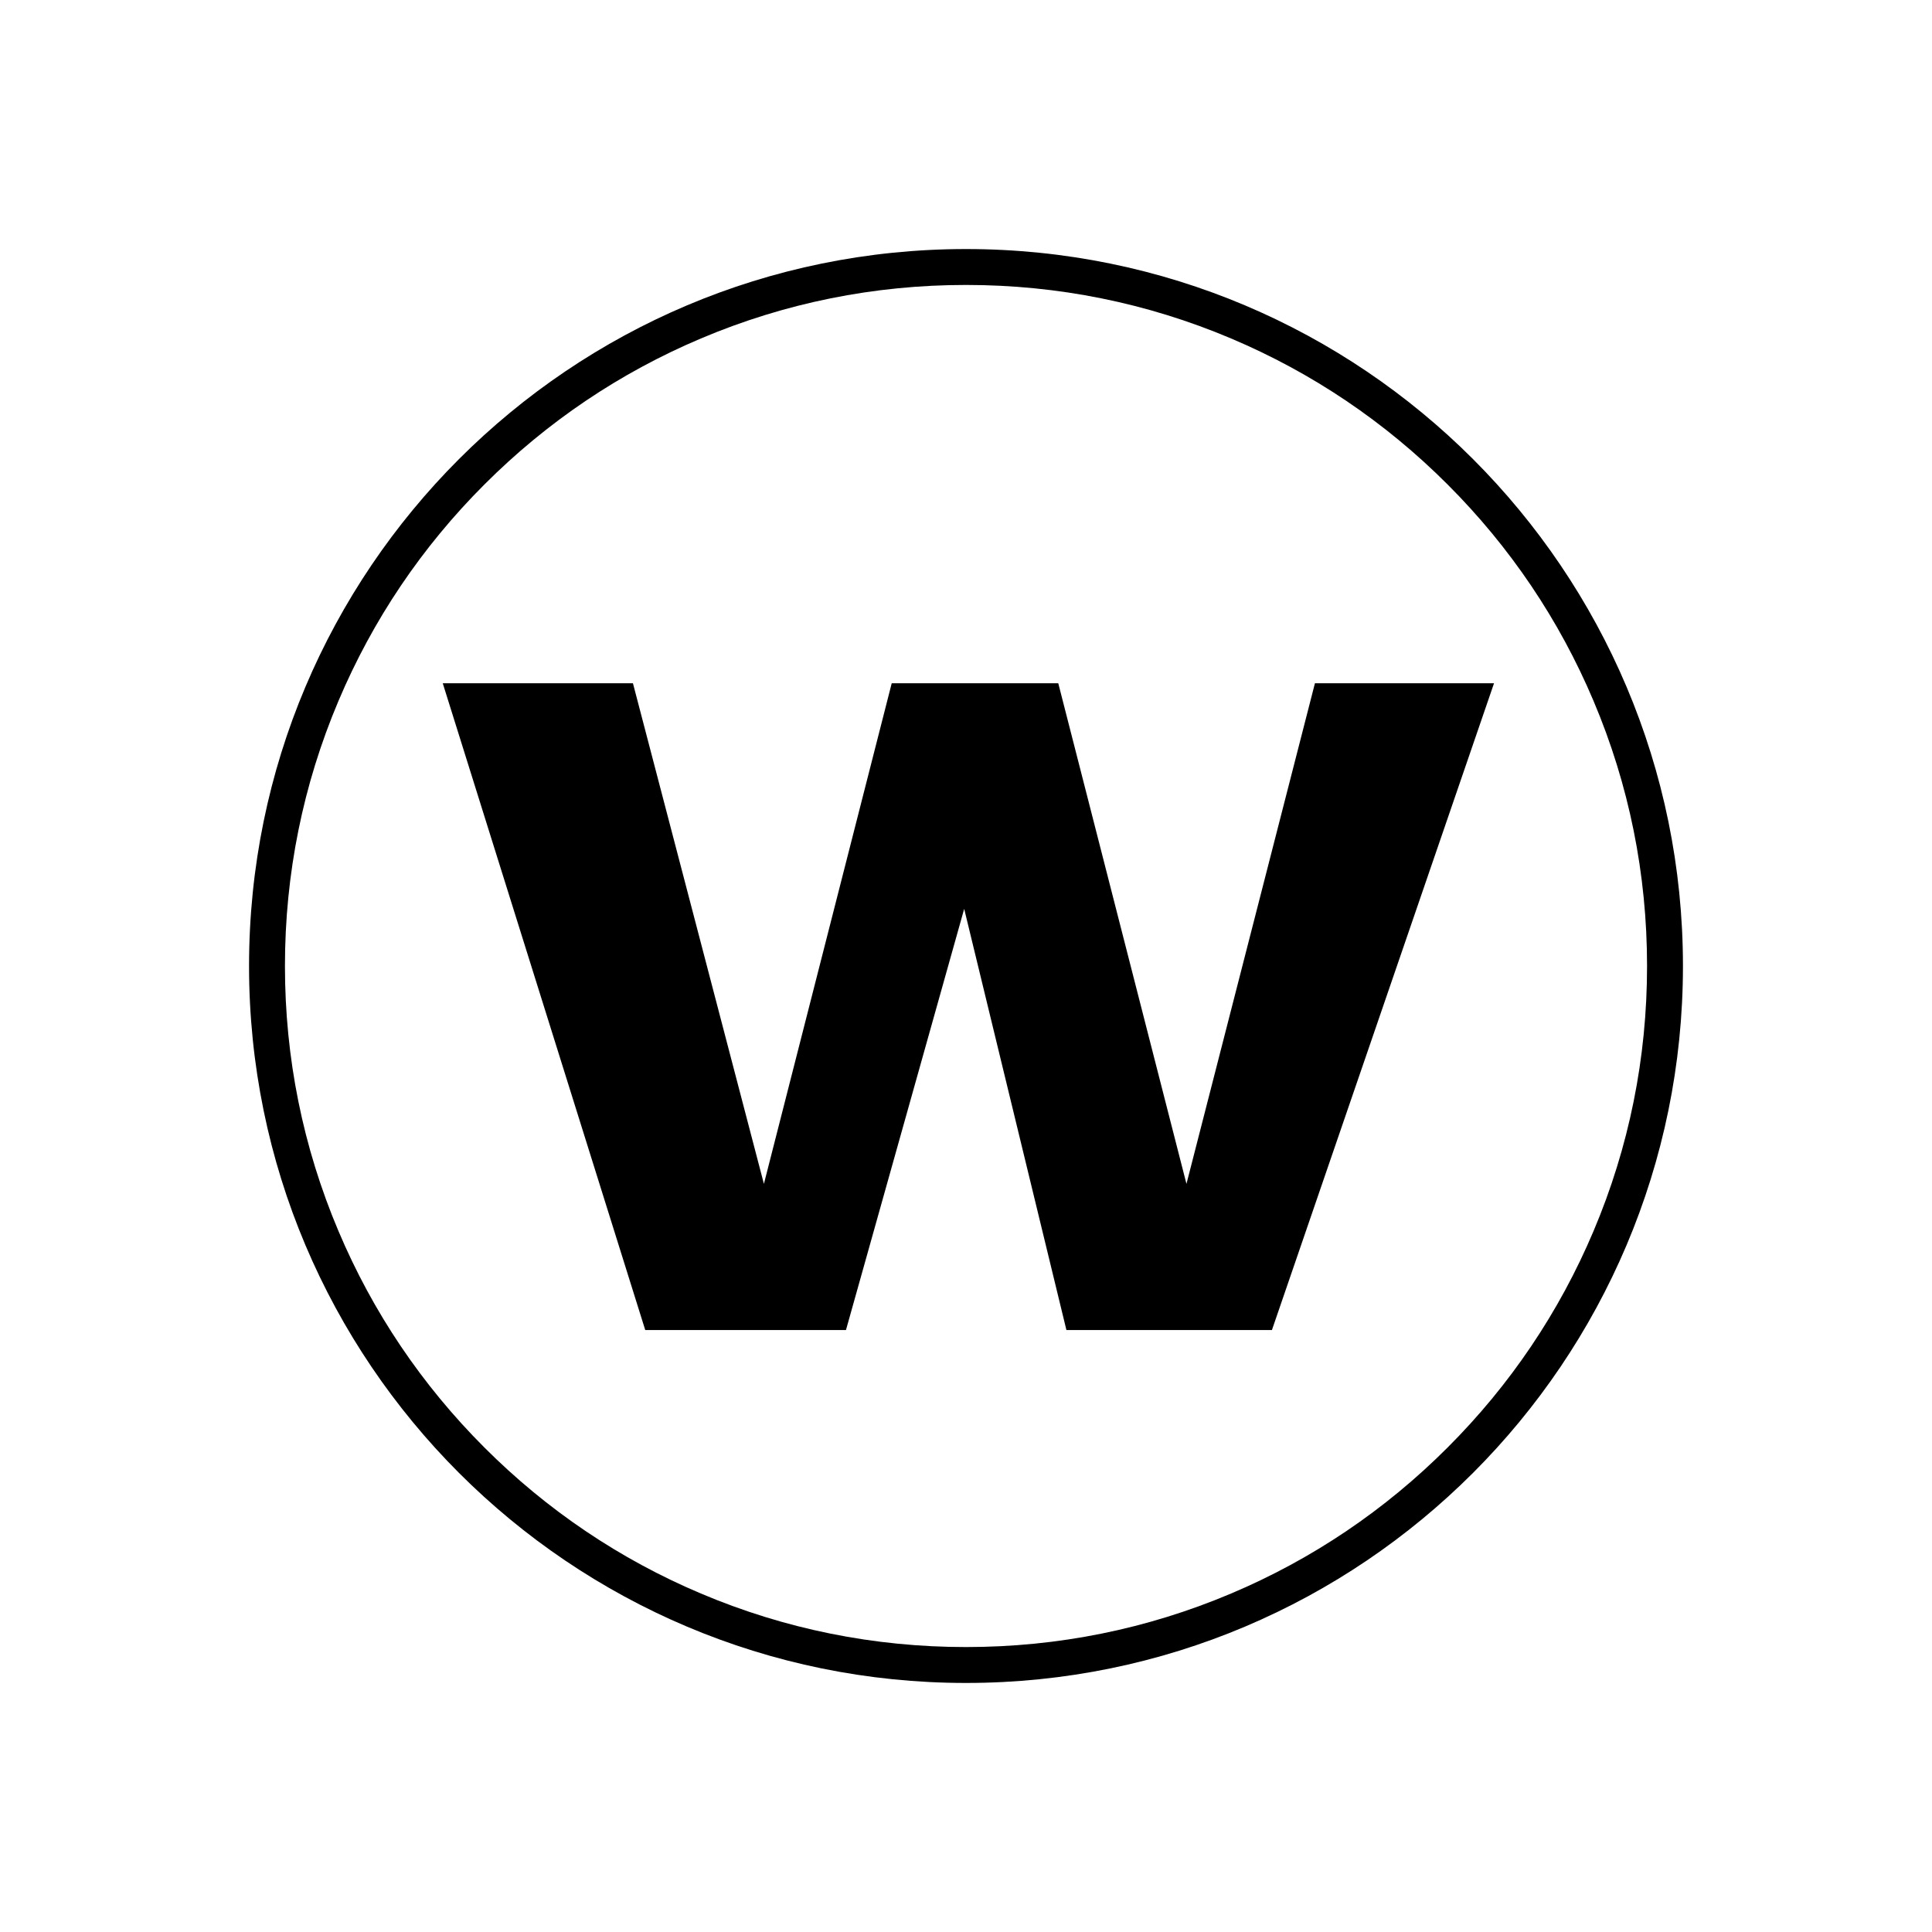
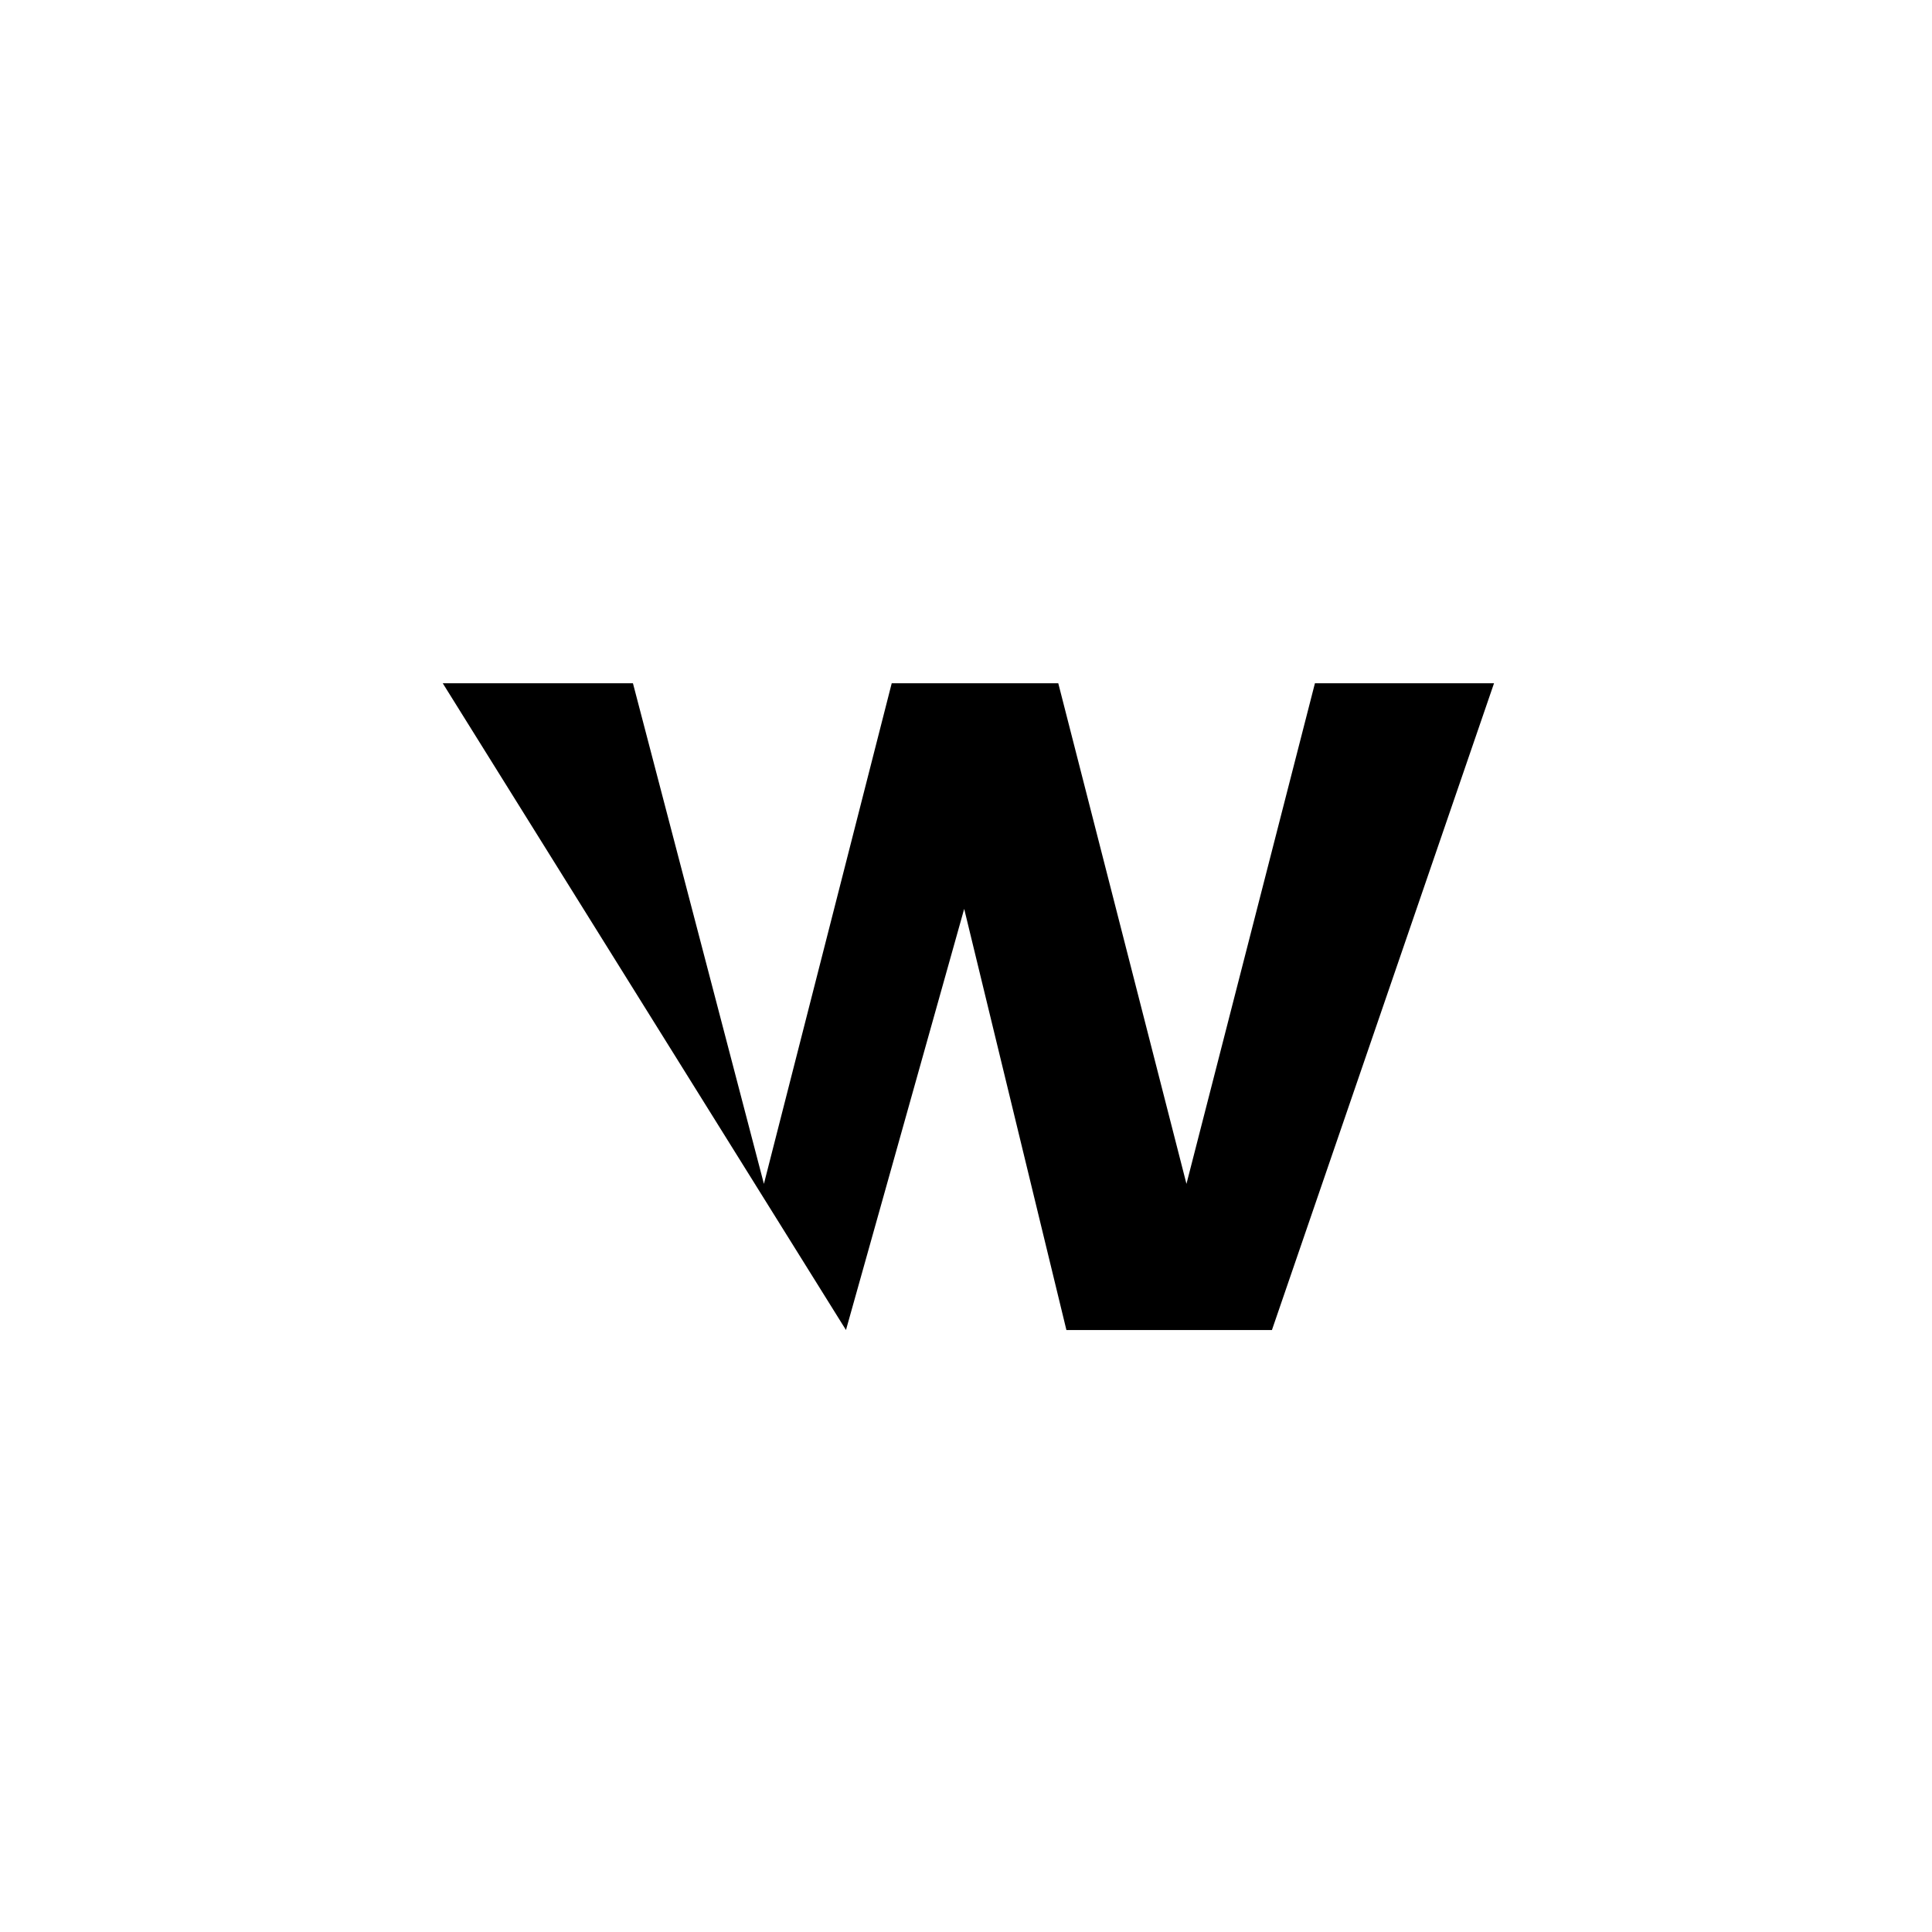
<svg xmlns="http://www.w3.org/2000/svg" width="256" height="256" viewBox="0 0 256 256" fill="none">
-   <rect width="256" height="256" fill="white" />
-   <path d="M58.666 90.533H83.867L101.222 156.869L118.158 90.533H140.226L157.212 156.869L174.236 90.533H197.967L168.538 176.234H141.305L127.76 120.431L112.096 176.234H85.497L58.666 90.533Z" fill="black" />
-   <path d="M128 33C75.534 33 33 75.534 33 128C33 180.466 75.534 223 128 223C180.466 223 223 180.466 223 128C223 75.534 180.466 33 128 33ZM128 37.757C140.185 37.757 152.001 40.141 163.123 44.849C173.87 49.391 183.522 55.899 191.809 64.191C200.101 72.478 206.609 82.13 211.151 92.877C215.859 103.999 218.243 115.815 218.243 128C218.243 140.185 215.859 152.001 211.151 163.123C206.609 173.87 200.101 183.522 191.809 191.809C183.522 200.101 173.87 206.609 163.123 211.151C152.001 215.859 140.185 218.243 128 218.243C115.815 218.243 103.999 215.859 92.877 211.151C82.13 206.609 72.478 200.101 64.191 191.809C55.899 183.522 49.391 173.87 44.849 163.123C40.141 152.001 37.757 140.185 37.757 128C37.757 115.815 40.141 103.999 44.849 92.877C49.391 82.13 55.899 72.478 64.191 64.191C72.478 55.899 82.13 49.391 92.877 44.849C103.999 40.141 115.815 37.757 128 37.757Z" fill="black" />
+   <path d="M58.666 90.533H83.867L101.222 156.869L118.158 90.533H140.226L157.212 156.869L174.236 90.533H197.967L168.538 176.234H141.305L127.76 120.431L112.096 176.234L58.666 90.533Z" fill="black" />
</svg>